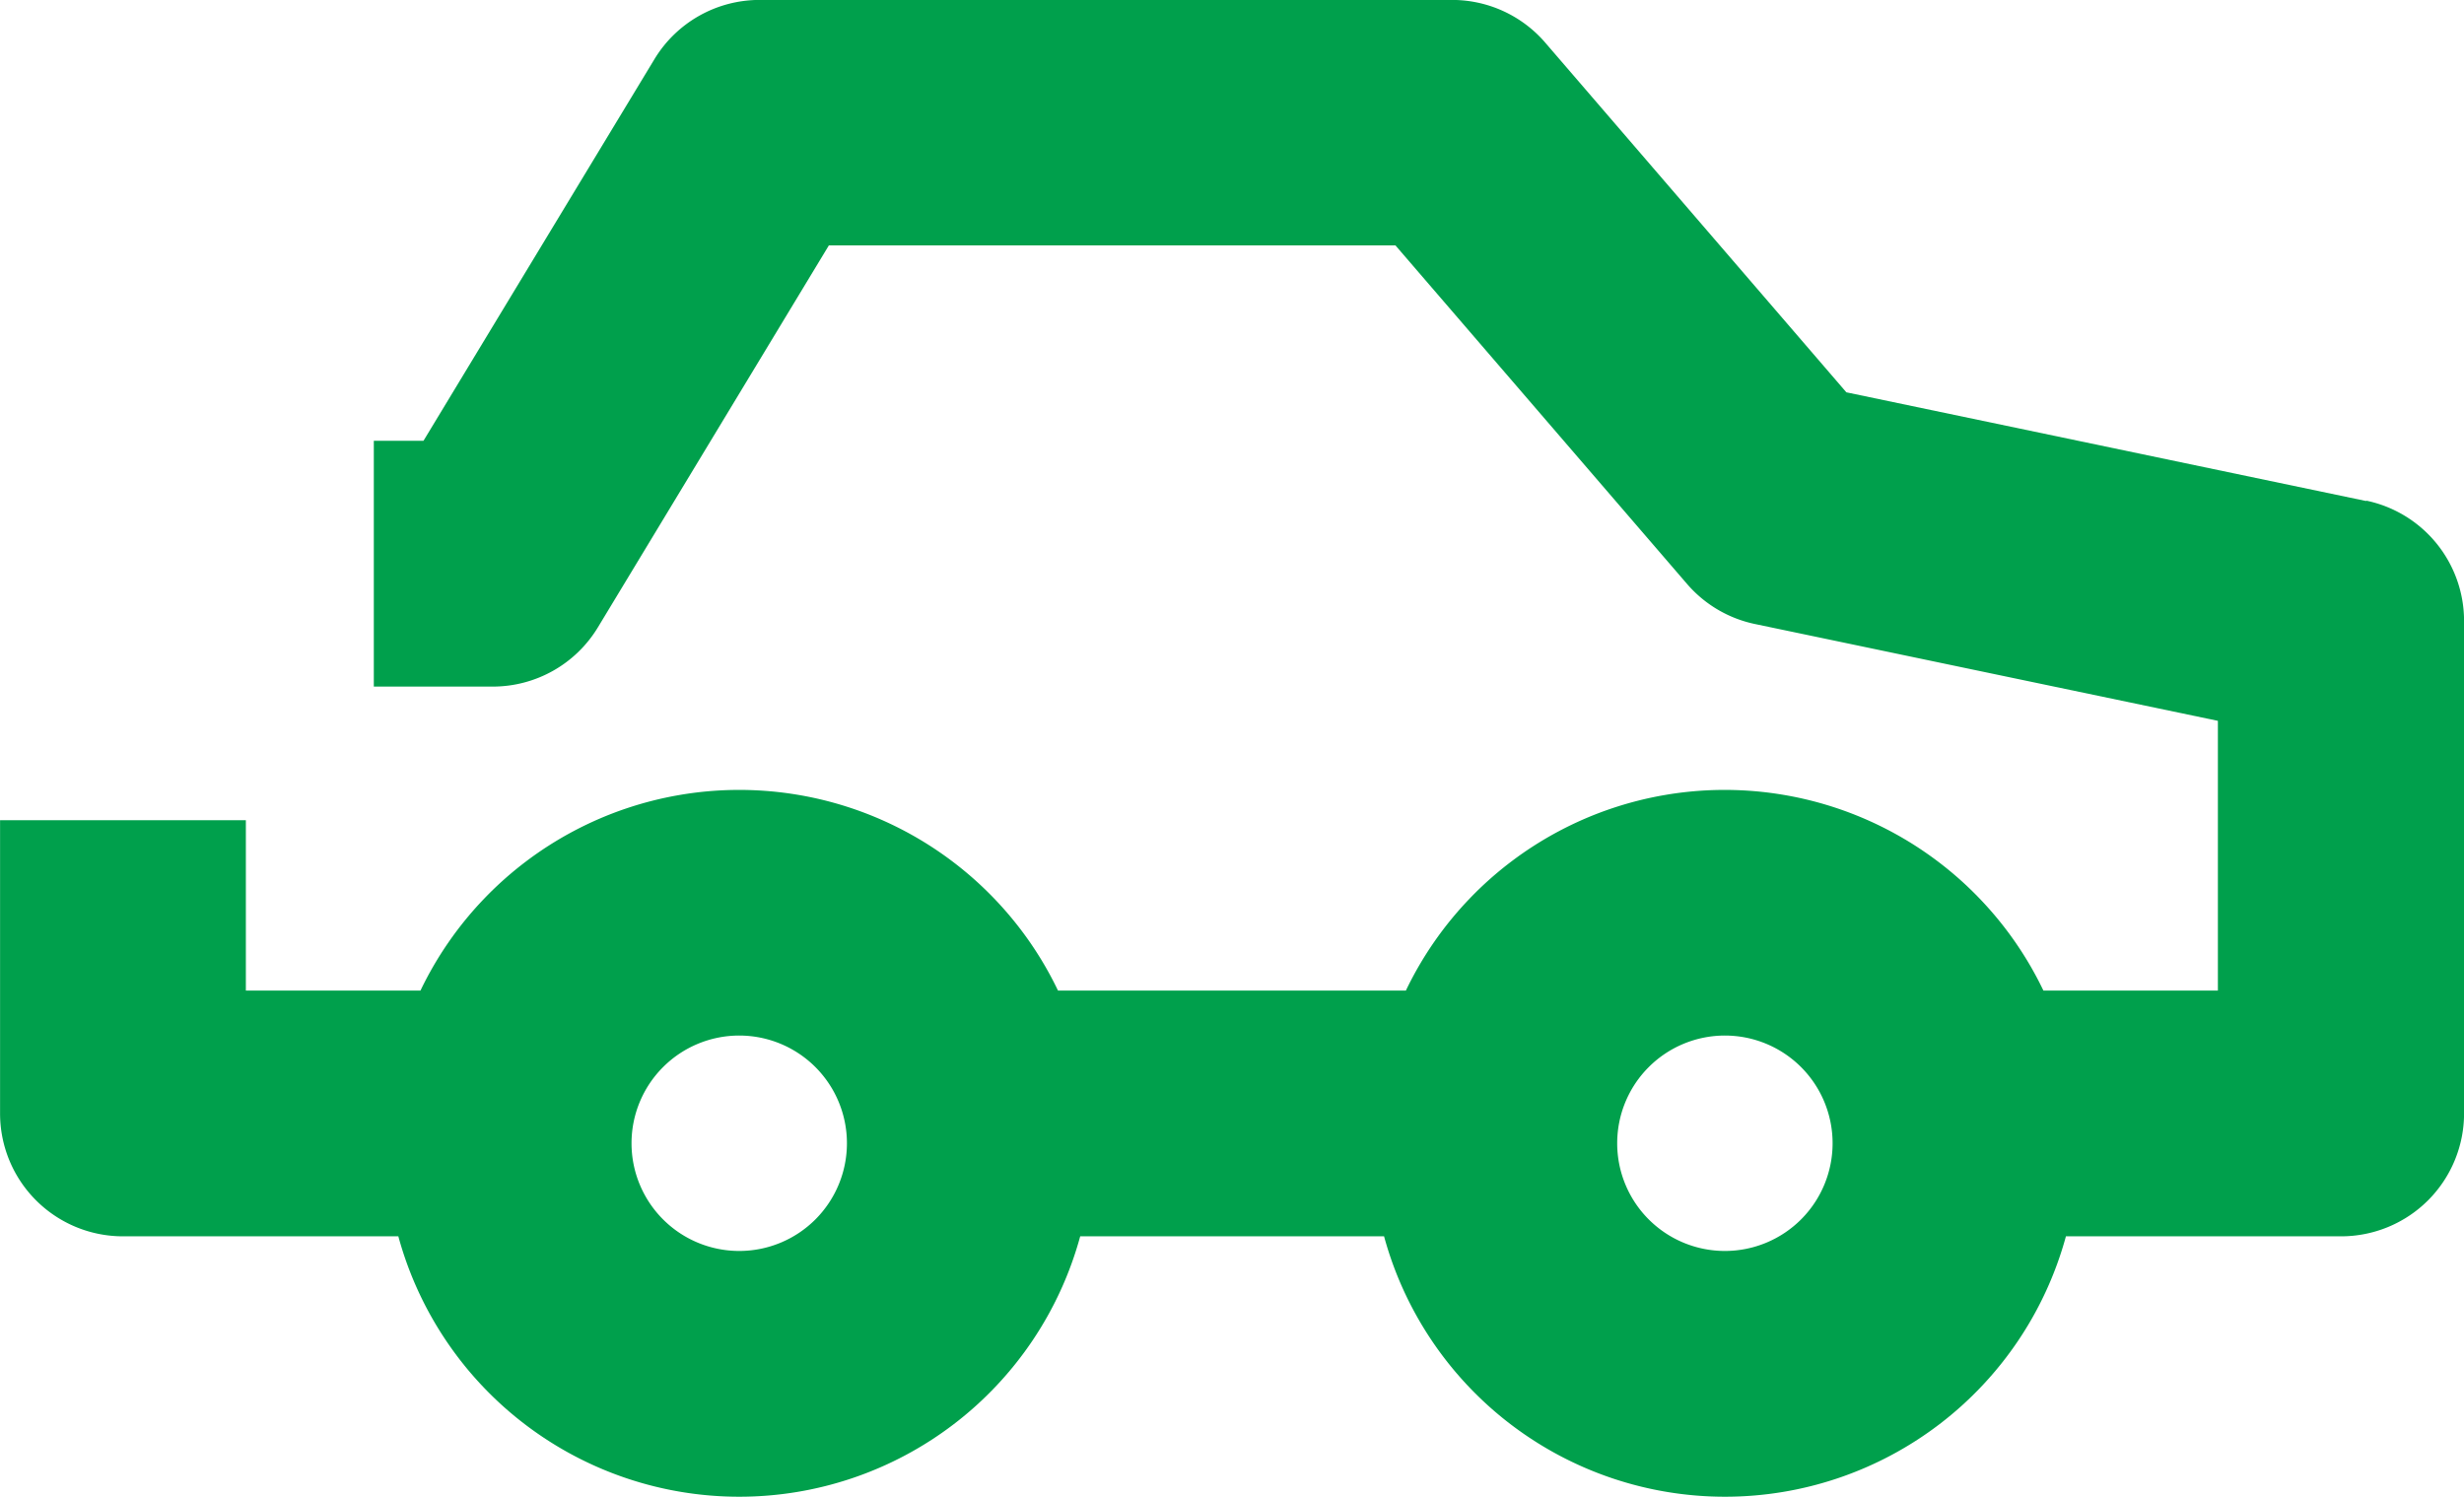
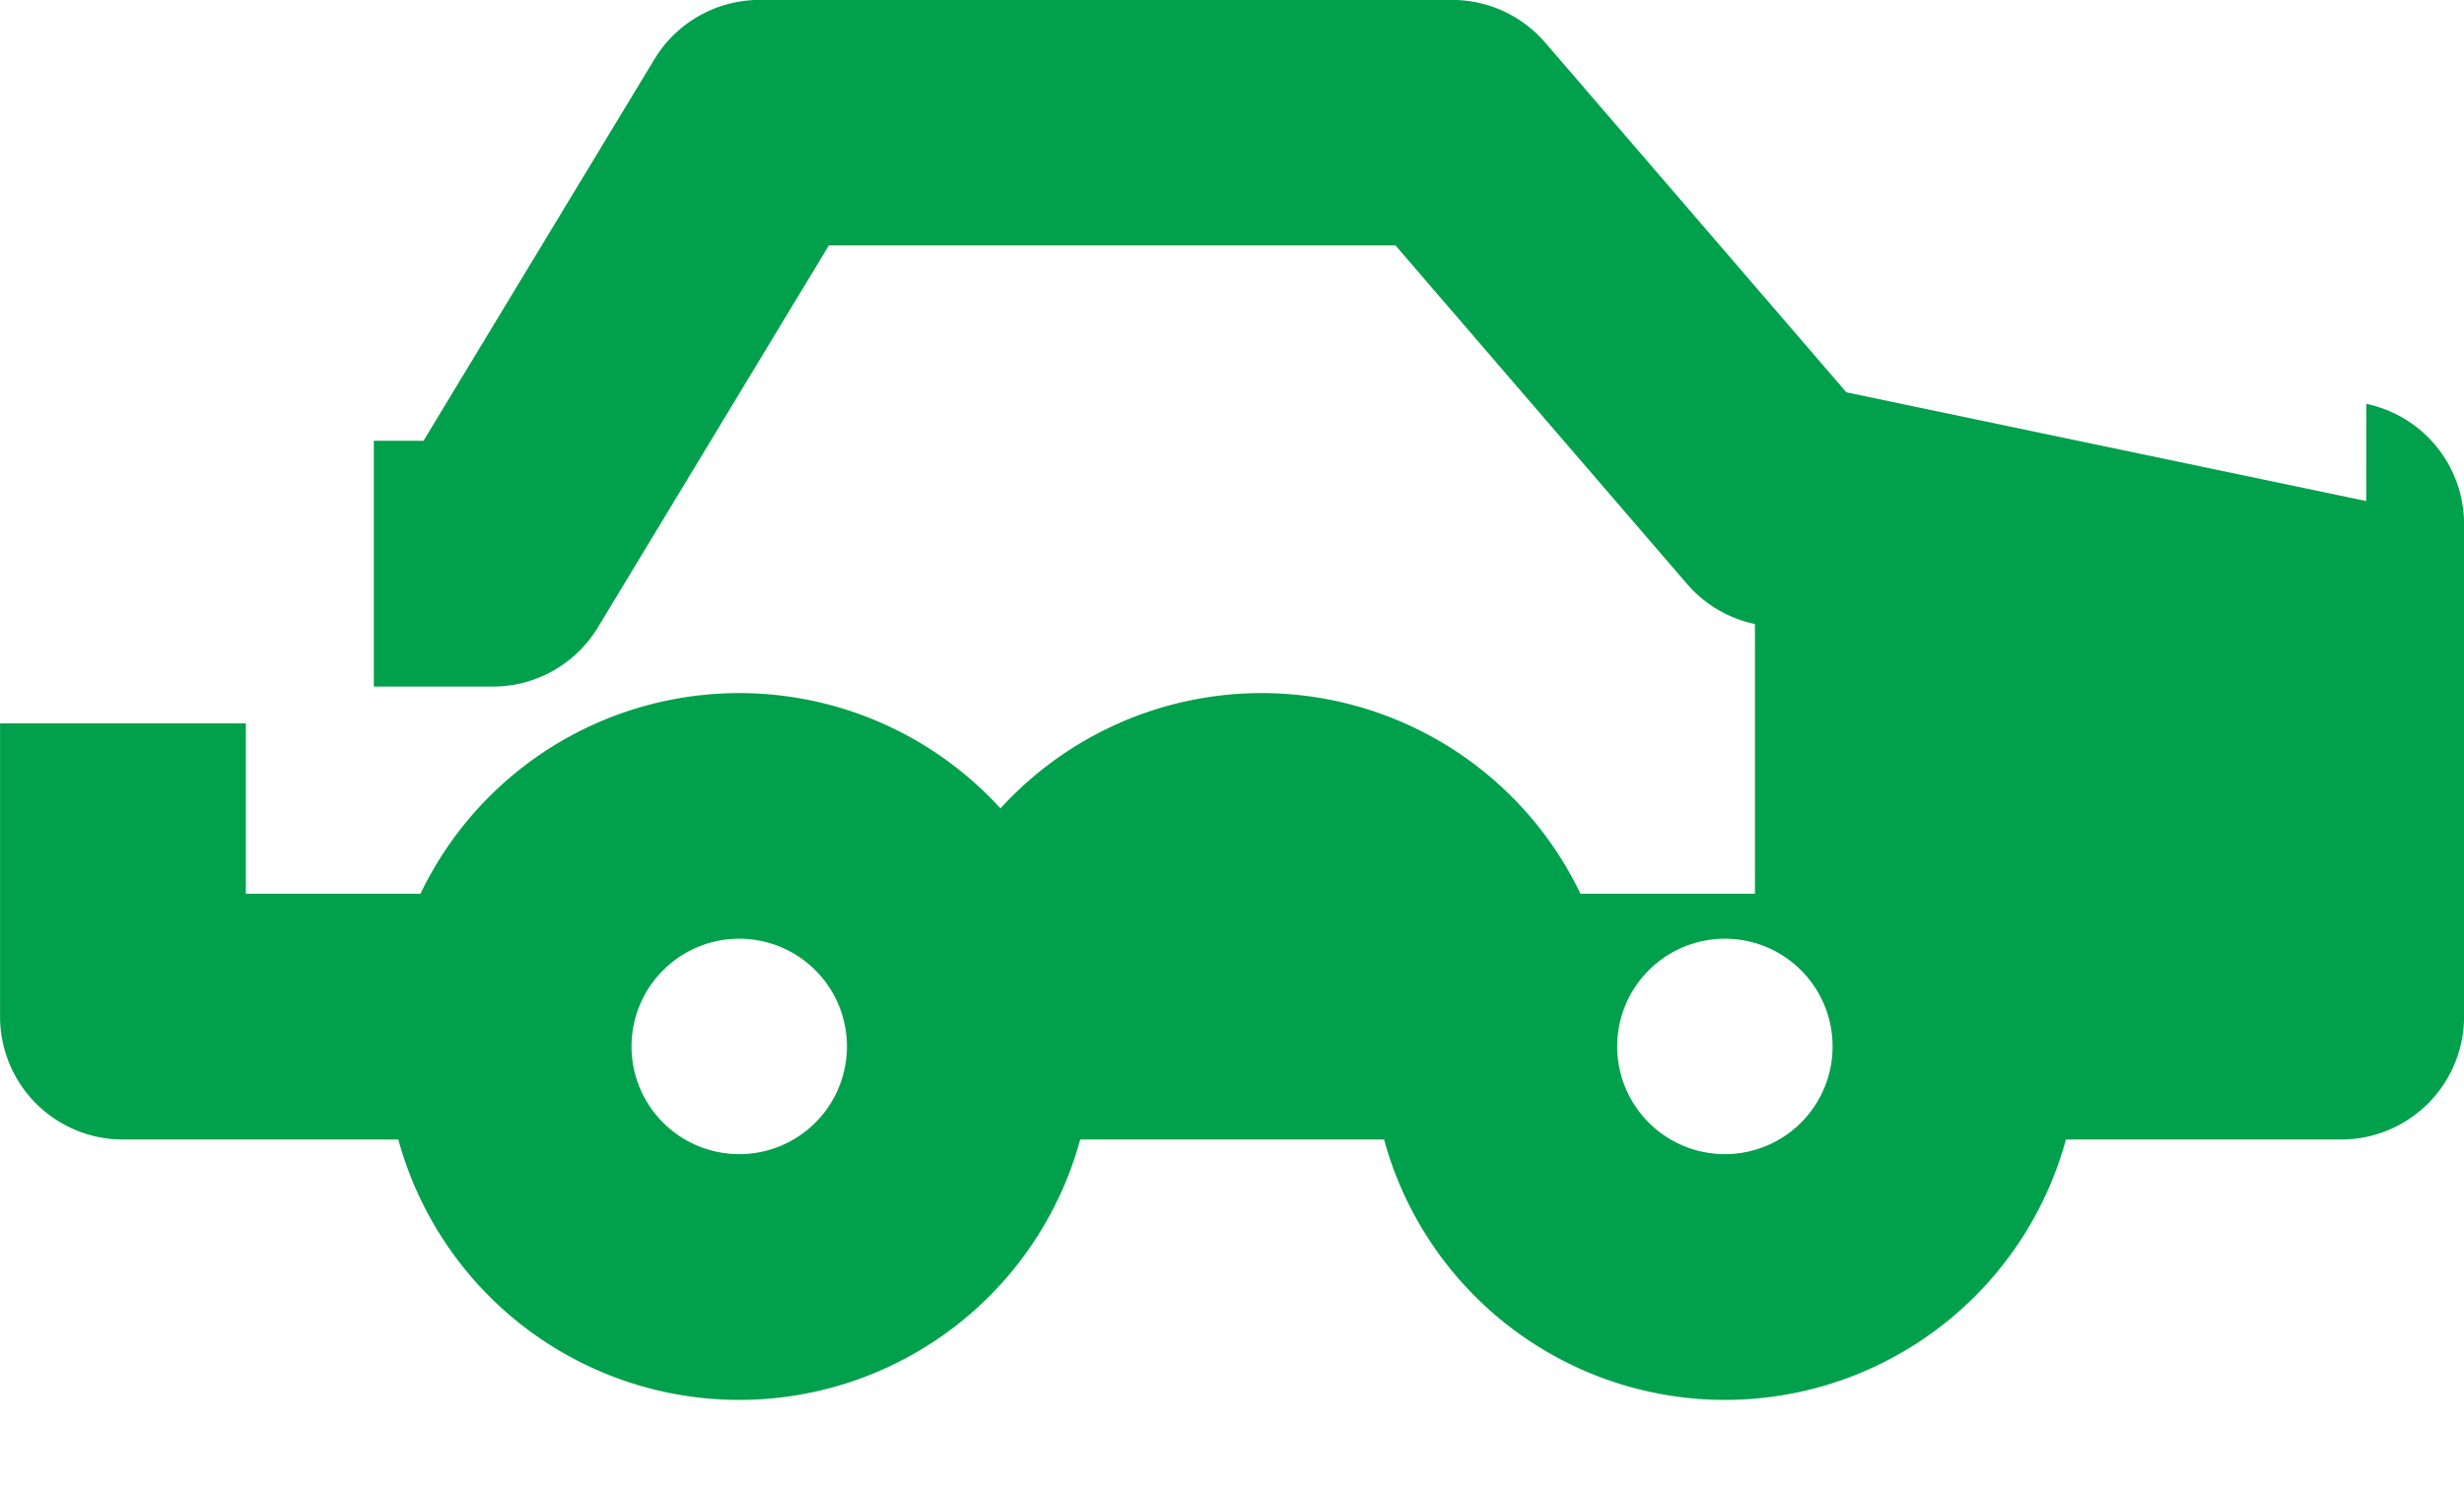
<svg xmlns="http://www.w3.org/2000/svg" width="38.705" height="23.519" viewBox="0 0 38.705 23.519">
-   <path id="Caminho_4483" data-name="Caminho 4483" d="M186.69,168.961l-8.166-1.708-4.73-5.493a1.931,1.931,0,0,0-1.463-.671H161.453a1.93,1.93,0,0,0-1.652.931l-3.628,5.995h-.78v3.861h1.868a1.93,1.93,0,0,0,1.652-.931l3.628-6h8.9l4.58,5.318a1.93,1.93,0,0,0,1.067.63l7.272,1.521v4.237h-2.741a5.549,5.549,0,0,0-1.081-1.526h0a5.553,5.553,0,0,0-8.933,1.526H166.14a5.536,5.536,0,0,0-1.081-1.526h0a5.553,5.553,0,0,0-8.933,1.526h-2.743v-2.676h-3.861v4.607a1.93,1.93,0,0,0,1.93,1.93h4.326a5.551,5.551,0,0,0,10.711,0h4.773a5.551,5.551,0,0,0,10.711,0h4.323a1.931,1.931,0,0,0,1.931-1.93v-7.737a1.931,1.931,0,0,0-1.536-1.89m-24.361,11.291a1.692,1.692,0,1,1,0-2.392h0a1.693,1.693,0,0,1,0,2.392m15.483,0a1.692,1.692,0,1,1,0-2.392h0a1.693,1.693,0,0,1,0,2.392" transform="translate(-149.521 -161.09)" fill="#00a04c" />
+   <path id="Caminho_4483" data-name="Caminho 4483" d="M186.69,168.961l-8.166-1.708-4.73-5.493a1.931,1.931,0,0,0-1.463-.671H161.453a1.93,1.93,0,0,0-1.652.931l-3.628,5.995h-.78v3.861h1.868a1.93,1.93,0,0,0,1.652-.931l3.628-6h8.9l4.58,5.318a1.93,1.93,0,0,0,1.067.63v4.237h-2.741a5.549,5.549,0,0,0-1.081-1.526h0a5.553,5.553,0,0,0-8.933,1.526H166.14a5.536,5.536,0,0,0-1.081-1.526h0a5.553,5.553,0,0,0-8.933,1.526h-2.743v-2.676h-3.861v4.607a1.93,1.93,0,0,0,1.93,1.93h4.326a5.551,5.551,0,0,0,10.711,0h4.773a5.551,5.551,0,0,0,10.711,0h4.323a1.931,1.931,0,0,0,1.931-1.93v-7.737a1.931,1.931,0,0,0-1.536-1.89m-24.361,11.291a1.692,1.692,0,1,1,0-2.392h0a1.693,1.693,0,0,1,0,2.392m15.483,0a1.692,1.692,0,1,1,0-2.392h0a1.693,1.693,0,0,1,0,2.392" transform="translate(-149.521 -161.09)" fill="#00a04c" />
</svg>